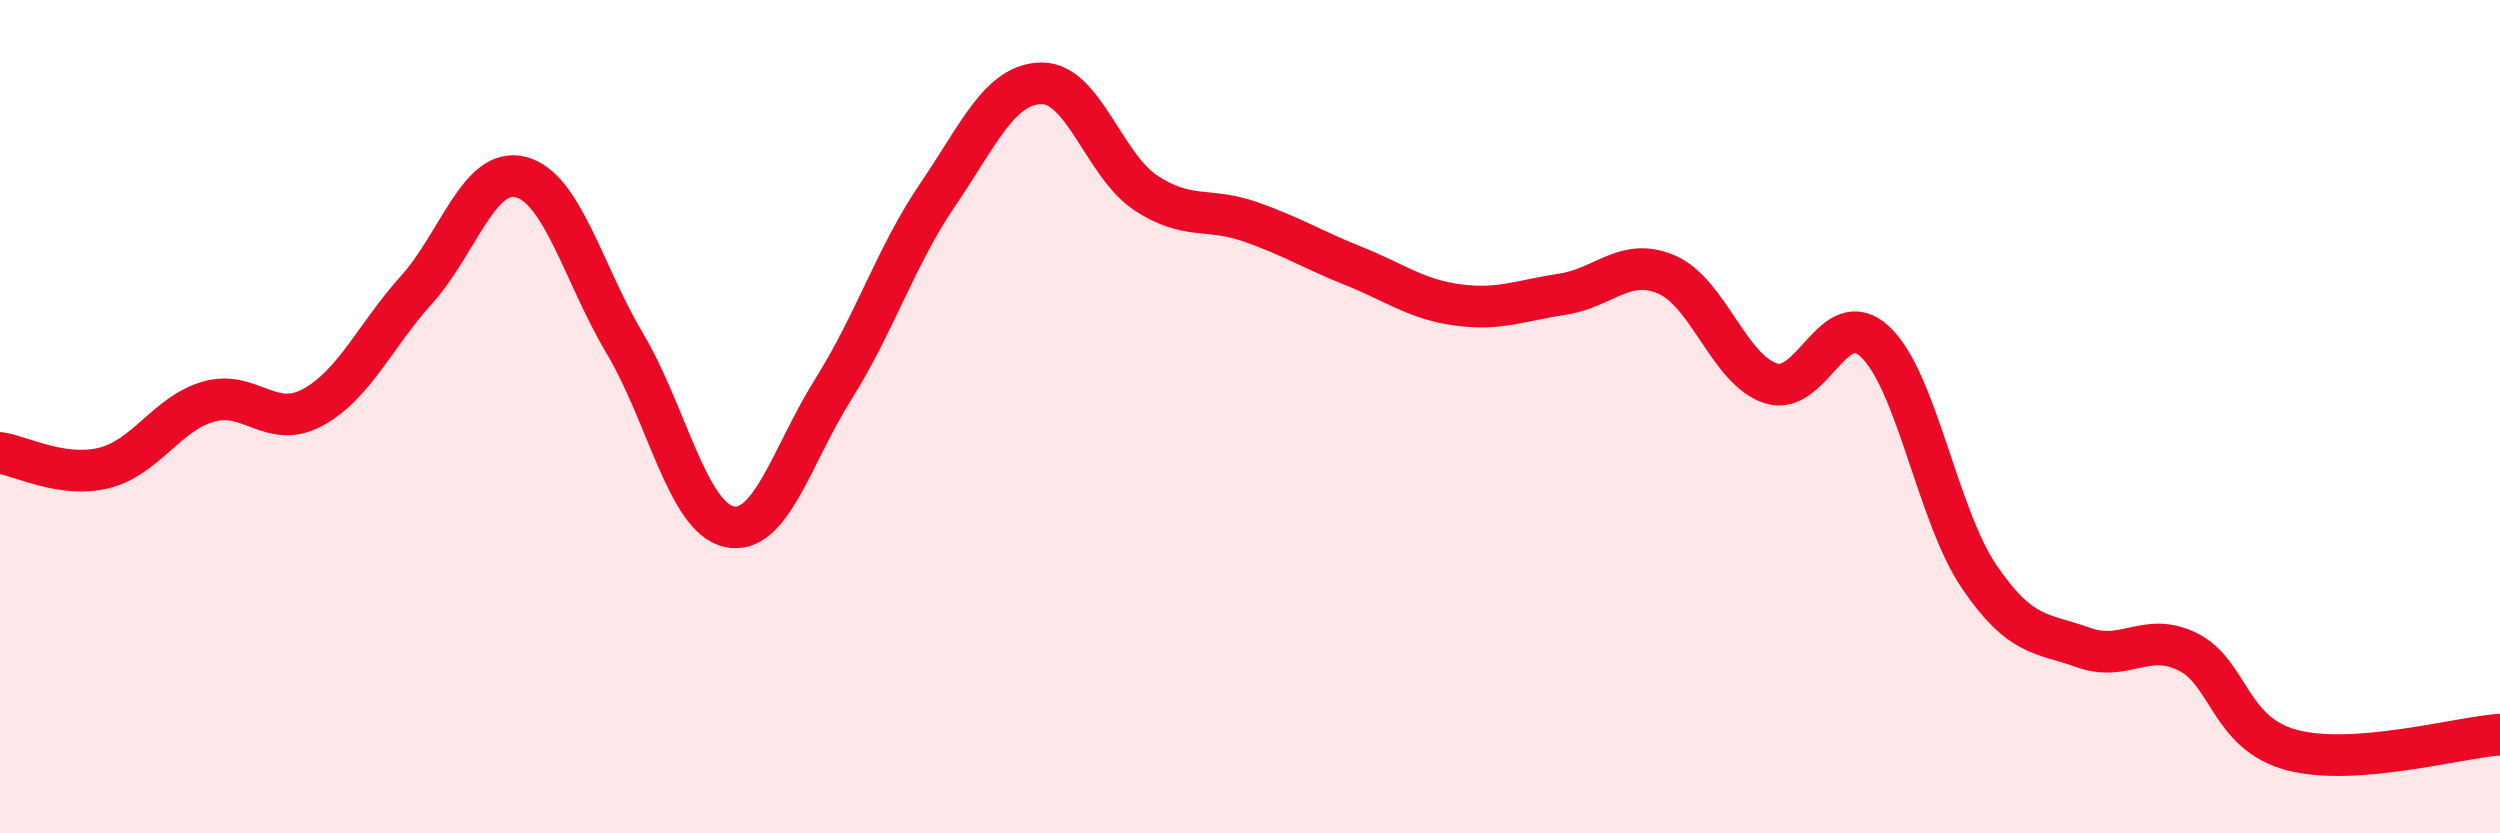
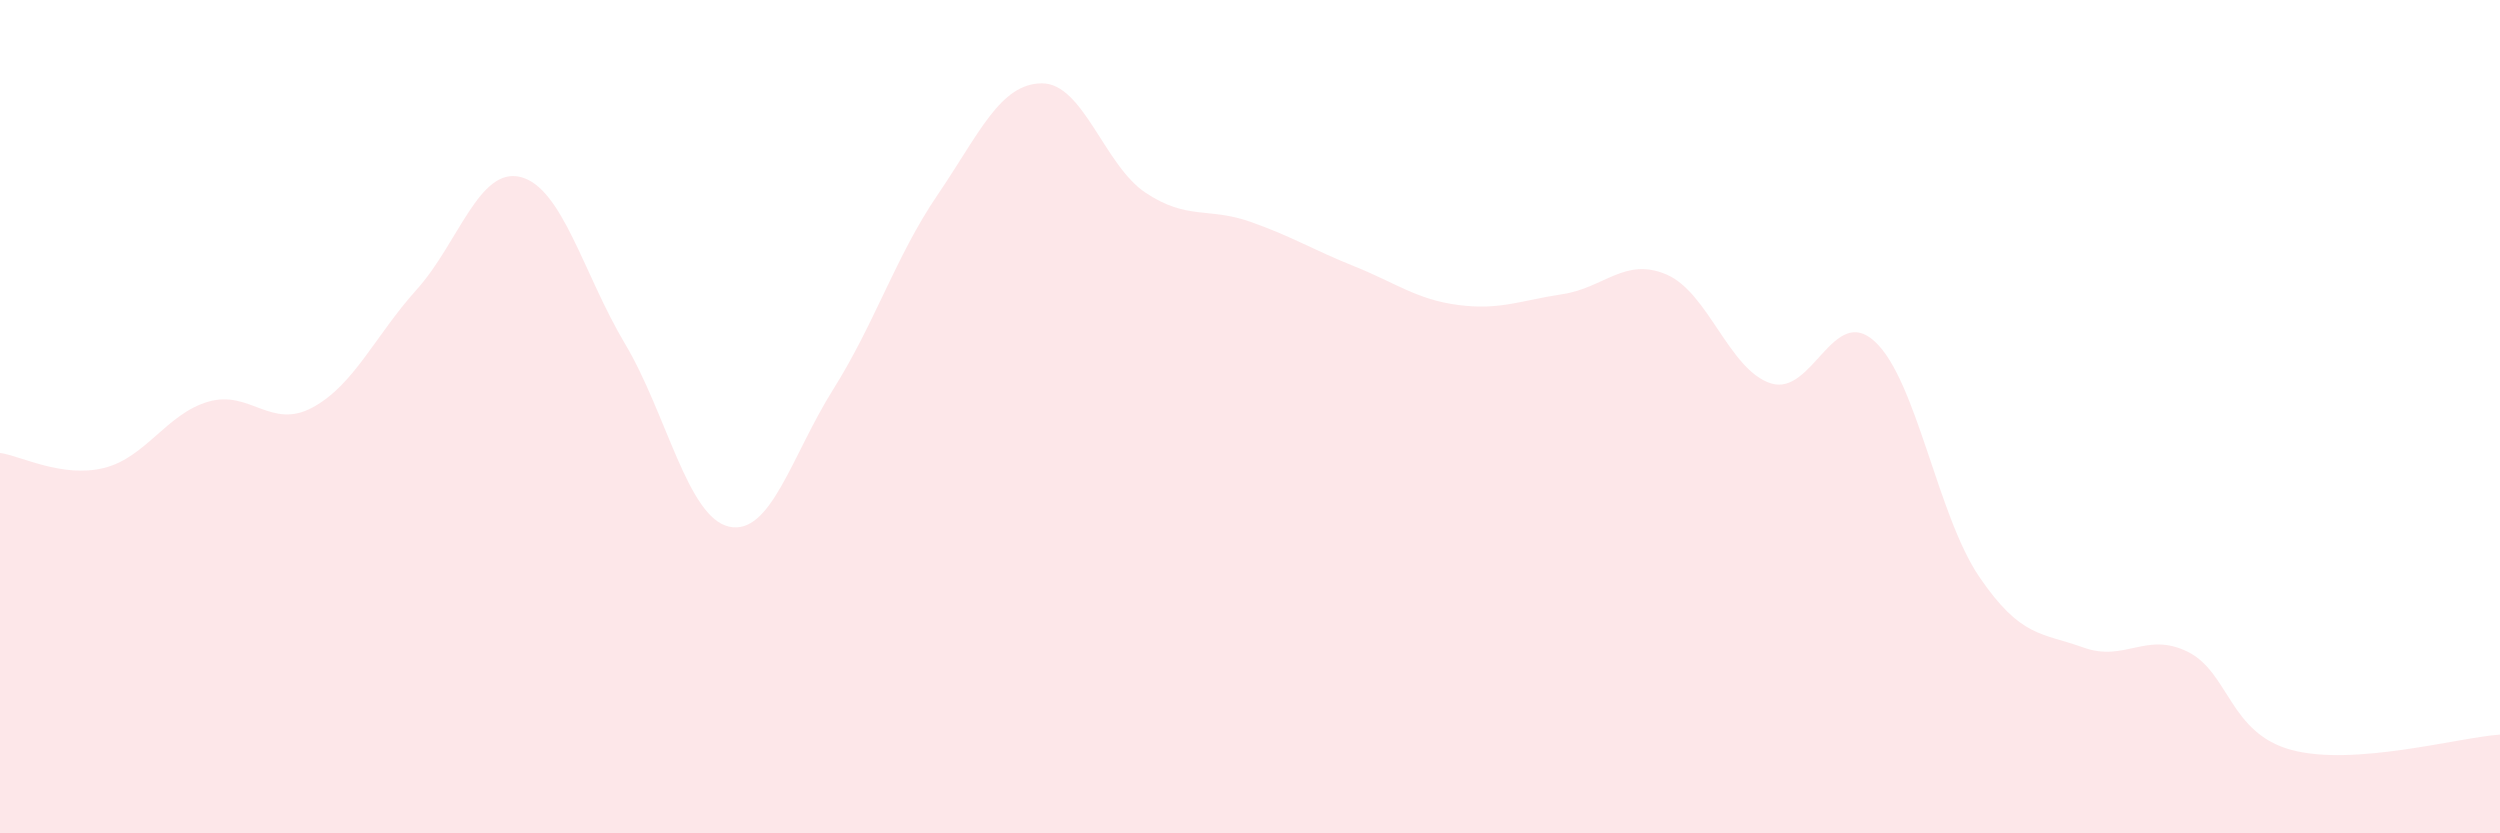
<svg xmlns="http://www.w3.org/2000/svg" width="60" height="20" viewBox="0 0 60 20">
  <path d="M 0,10.87 C 0.5,10.94 1.5,11.48 2.5,11.23 C 3.5,10.98 4,9.93 5,9.64 C 6,9.35 6.5,10.32 7.5,9.78 C 8.5,9.24 9,8.06 10,6.95 C 11,5.84 11.5,3.99 12.5,4.25 C 13.5,4.51 14,6.57 15,8.25 C 16,9.93 16.5,12.42 17.5,12.64 C 18.5,12.86 19,10.93 20,9.34 C 21,7.75 21.5,6.15 22.5,4.68 C 23.5,3.21 24,2.01 25,2 C 26,1.99 26.5,3.97 27.5,4.63 C 28.5,5.29 29,4.97 30,5.32 C 31,5.67 31.5,5.99 32.5,6.39 C 33.5,6.79 34,7.19 35,7.32 C 36,7.45 36.5,7.21 37.5,7.06 C 38.5,6.91 39,6.16 40,6.59 C 41,7.02 41.5,8.88 42.5,9.2 C 43.5,9.52 44,7.27 45,8.2 C 46,9.13 46.5,12.37 47.5,13.84 C 48.5,15.31 49,15.18 50,15.54 C 51,15.9 51.5,15.15 52.5,15.64 C 53.5,16.13 53.5,17.6 55,18 C 56.5,18.4 59,17.7 60,17.63L60 20L0 20Z" fill="#EB0A25" opacity="0.1" stroke-linecap="round" stroke-linejoin="round" />
-   <path d="M 0,10.87 C 0.5,10.94 1.5,11.48 2.5,11.23 C 3.5,10.98 4,9.93 5,9.64 C 6,9.35 6.5,10.32 7.5,9.78 C 8.5,9.24 9,8.06 10,6.95 C 11,5.84 11.5,3.99 12.5,4.25 C 13.5,4.51 14,6.57 15,8.25 C 16,9.93 16.5,12.42 17.5,12.64 C 18.5,12.86 19,10.93 20,9.34 C 21,7.75 21.5,6.15 22.5,4.68 C 23.5,3.21 24,2.01 25,2 C 26,1.99 26.5,3.97 27.5,4.63 C 28.5,5.29 29,4.97 30,5.32 C 31,5.67 31.5,5.99 32.5,6.39 C 33.5,6.79 34,7.19 35,7.32 C 36,7.45 36.5,7.21 37.5,7.06 C 38.5,6.91 39,6.16 40,6.59 C 41,7.02 41.5,8.88 42.5,9.2 C 43.5,9.52 44,7.27 45,8.2 C 46,9.13 46.5,12.37 47.5,13.84 C 48.5,15.31 49,15.18 50,15.54 C 51,15.9 51.5,15.15 52.5,15.64 C 53.5,16.13 53.5,17.6 55,18 C 56.5,18.4 59,17.7 60,17.63" stroke="#EB0A25" stroke-width="1" fill="none" stroke-linecap="round" stroke-linejoin="round" />
</svg>